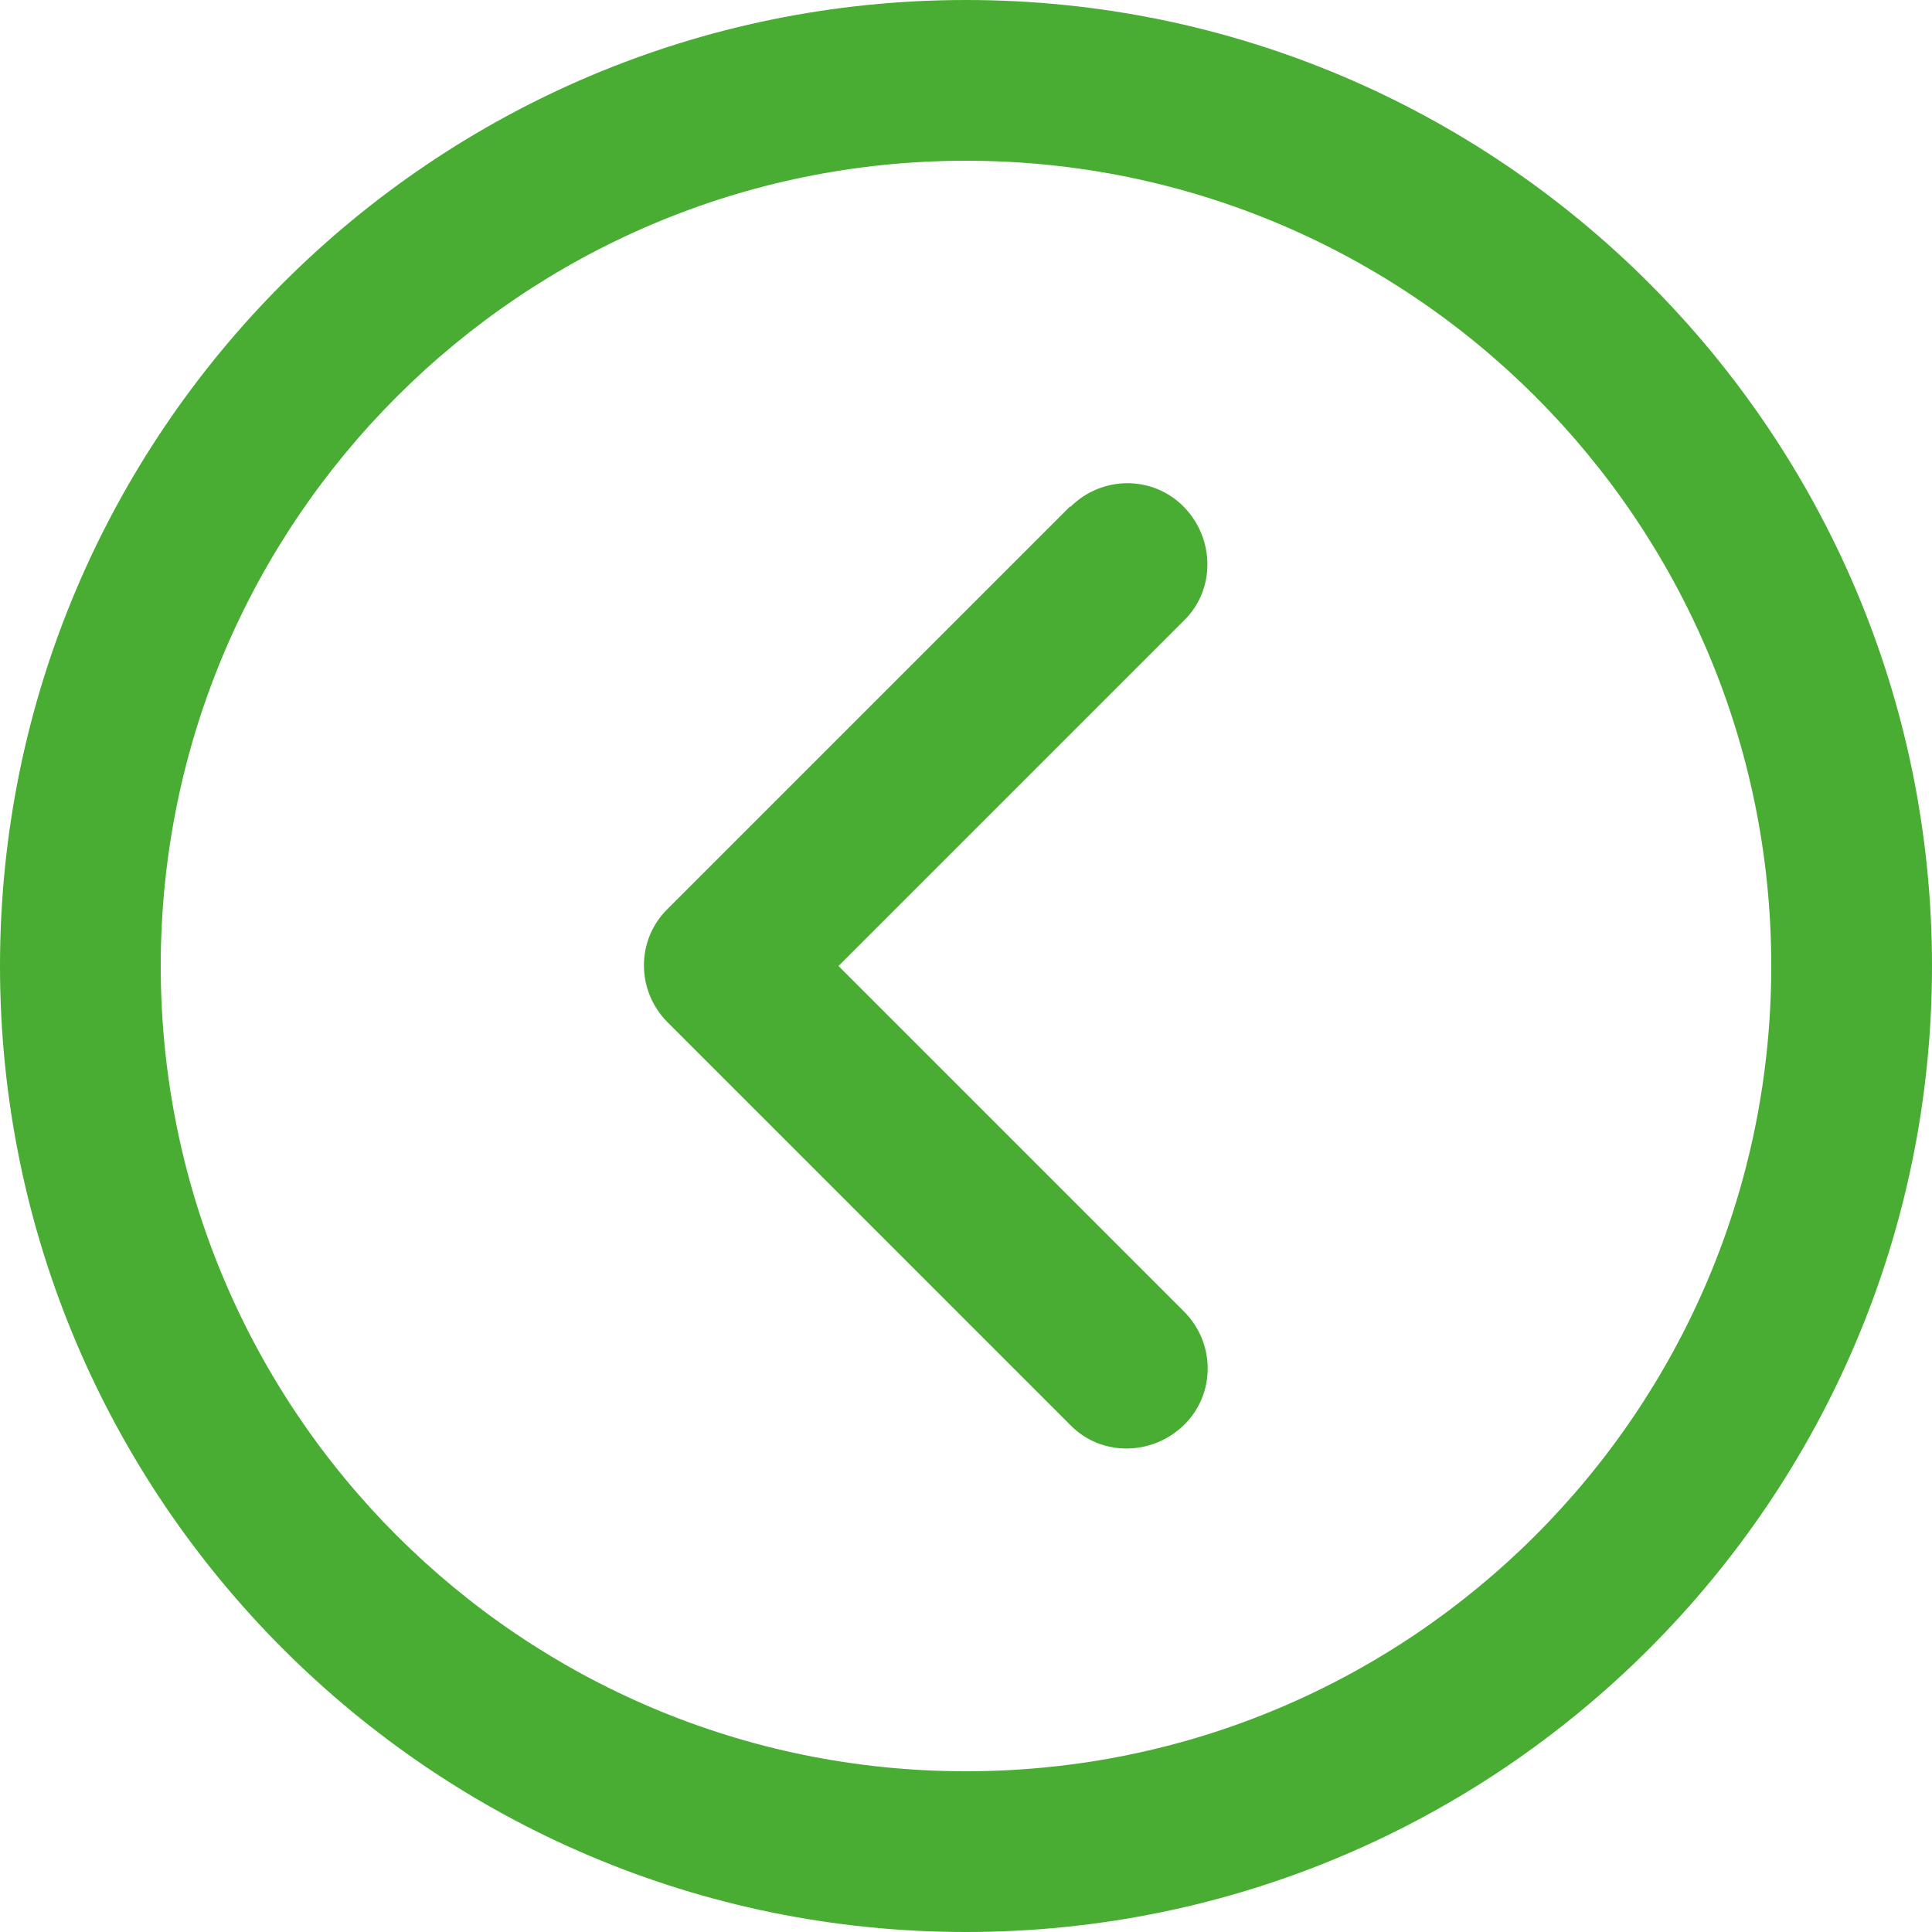
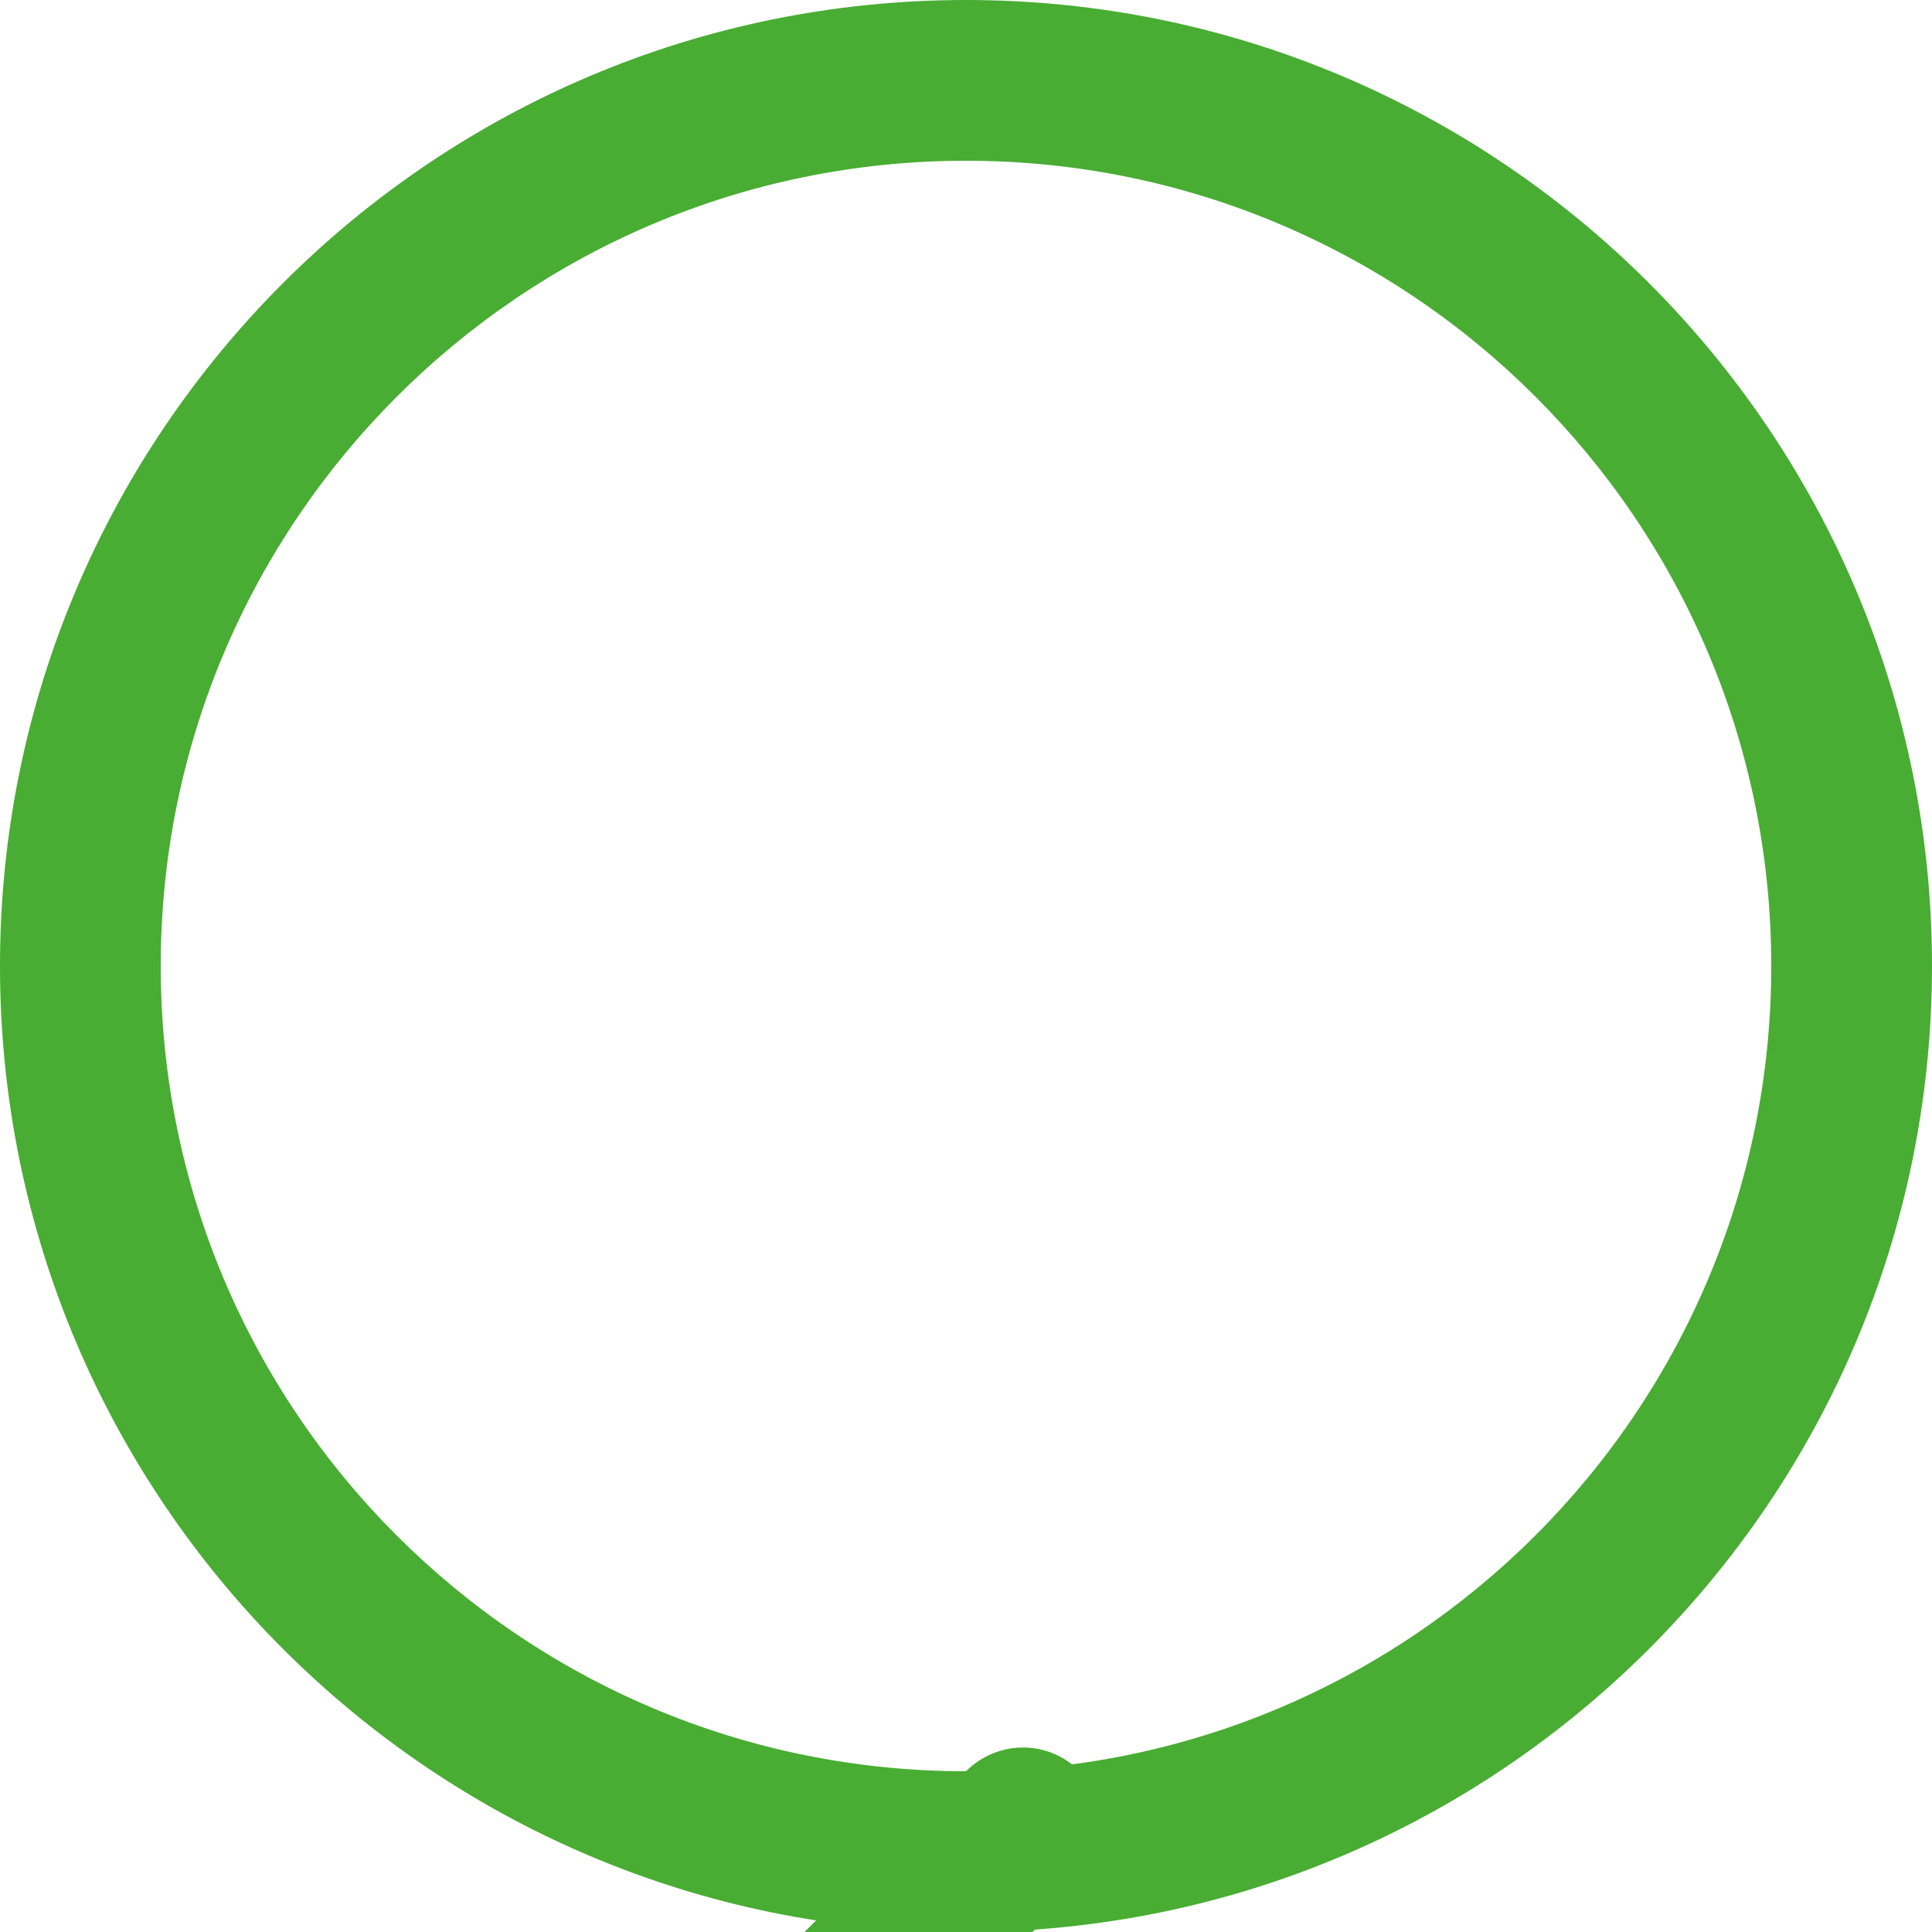
<svg xmlns="http://www.w3.org/2000/svg" id="Ebene_1" width="25" height="25" viewBox="0 0 25 25">
  <defs>
    <style>.cls-1{fill:#49ad33;}</style>
  </defs>
-   <path class="cls-1" d="M12.5,0c6.9,0,12.5,5.6,12.5,12.5s-5.6,12.5-12.5,12.5S0,19.4,0,12.5,5.6,0,12.5,0ZM12.5,22.92c5.75,0,10.42-4.66,10.42-10.42S18.25,2.08,12.5,2.08,2.08,6.75,2.08,12.5s4.66,10.42,10.42,10.42ZM13.85,6.56c.41-.41,1.07-.41,1.47,0s.41,1.07,0,1.47l-4.47,4.47,4.47,4.47c.41.41.41,1.07,0,1.47s-1.07.41-1.47,0l-5.21-5.21c-.41-.41-.41-1.07,0-1.47l5.21-5.21Z" />
+   <path class="cls-1" d="M12.5,0c6.9,0,12.5,5.6,12.5,12.5s-5.6,12.5-12.5,12.5S0,19.4,0,12.5,5.6,0,12.5,0ZM12.5,22.92c5.75,0,10.42-4.66,10.42-10.42S18.25,2.08,12.5,2.08,2.08,6.75,2.08,12.5s4.66,10.42,10.42,10.42Zc.41-.41,1.07-.41,1.47,0s.41,1.07,0,1.47l-4.47,4.47,4.47,4.47c.41.41.41,1.07,0,1.47s-1.07.41-1.47,0l-5.21-5.21c-.41-.41-.41-1.07,0-1.47l5.21-5.21Z" />
</svg>